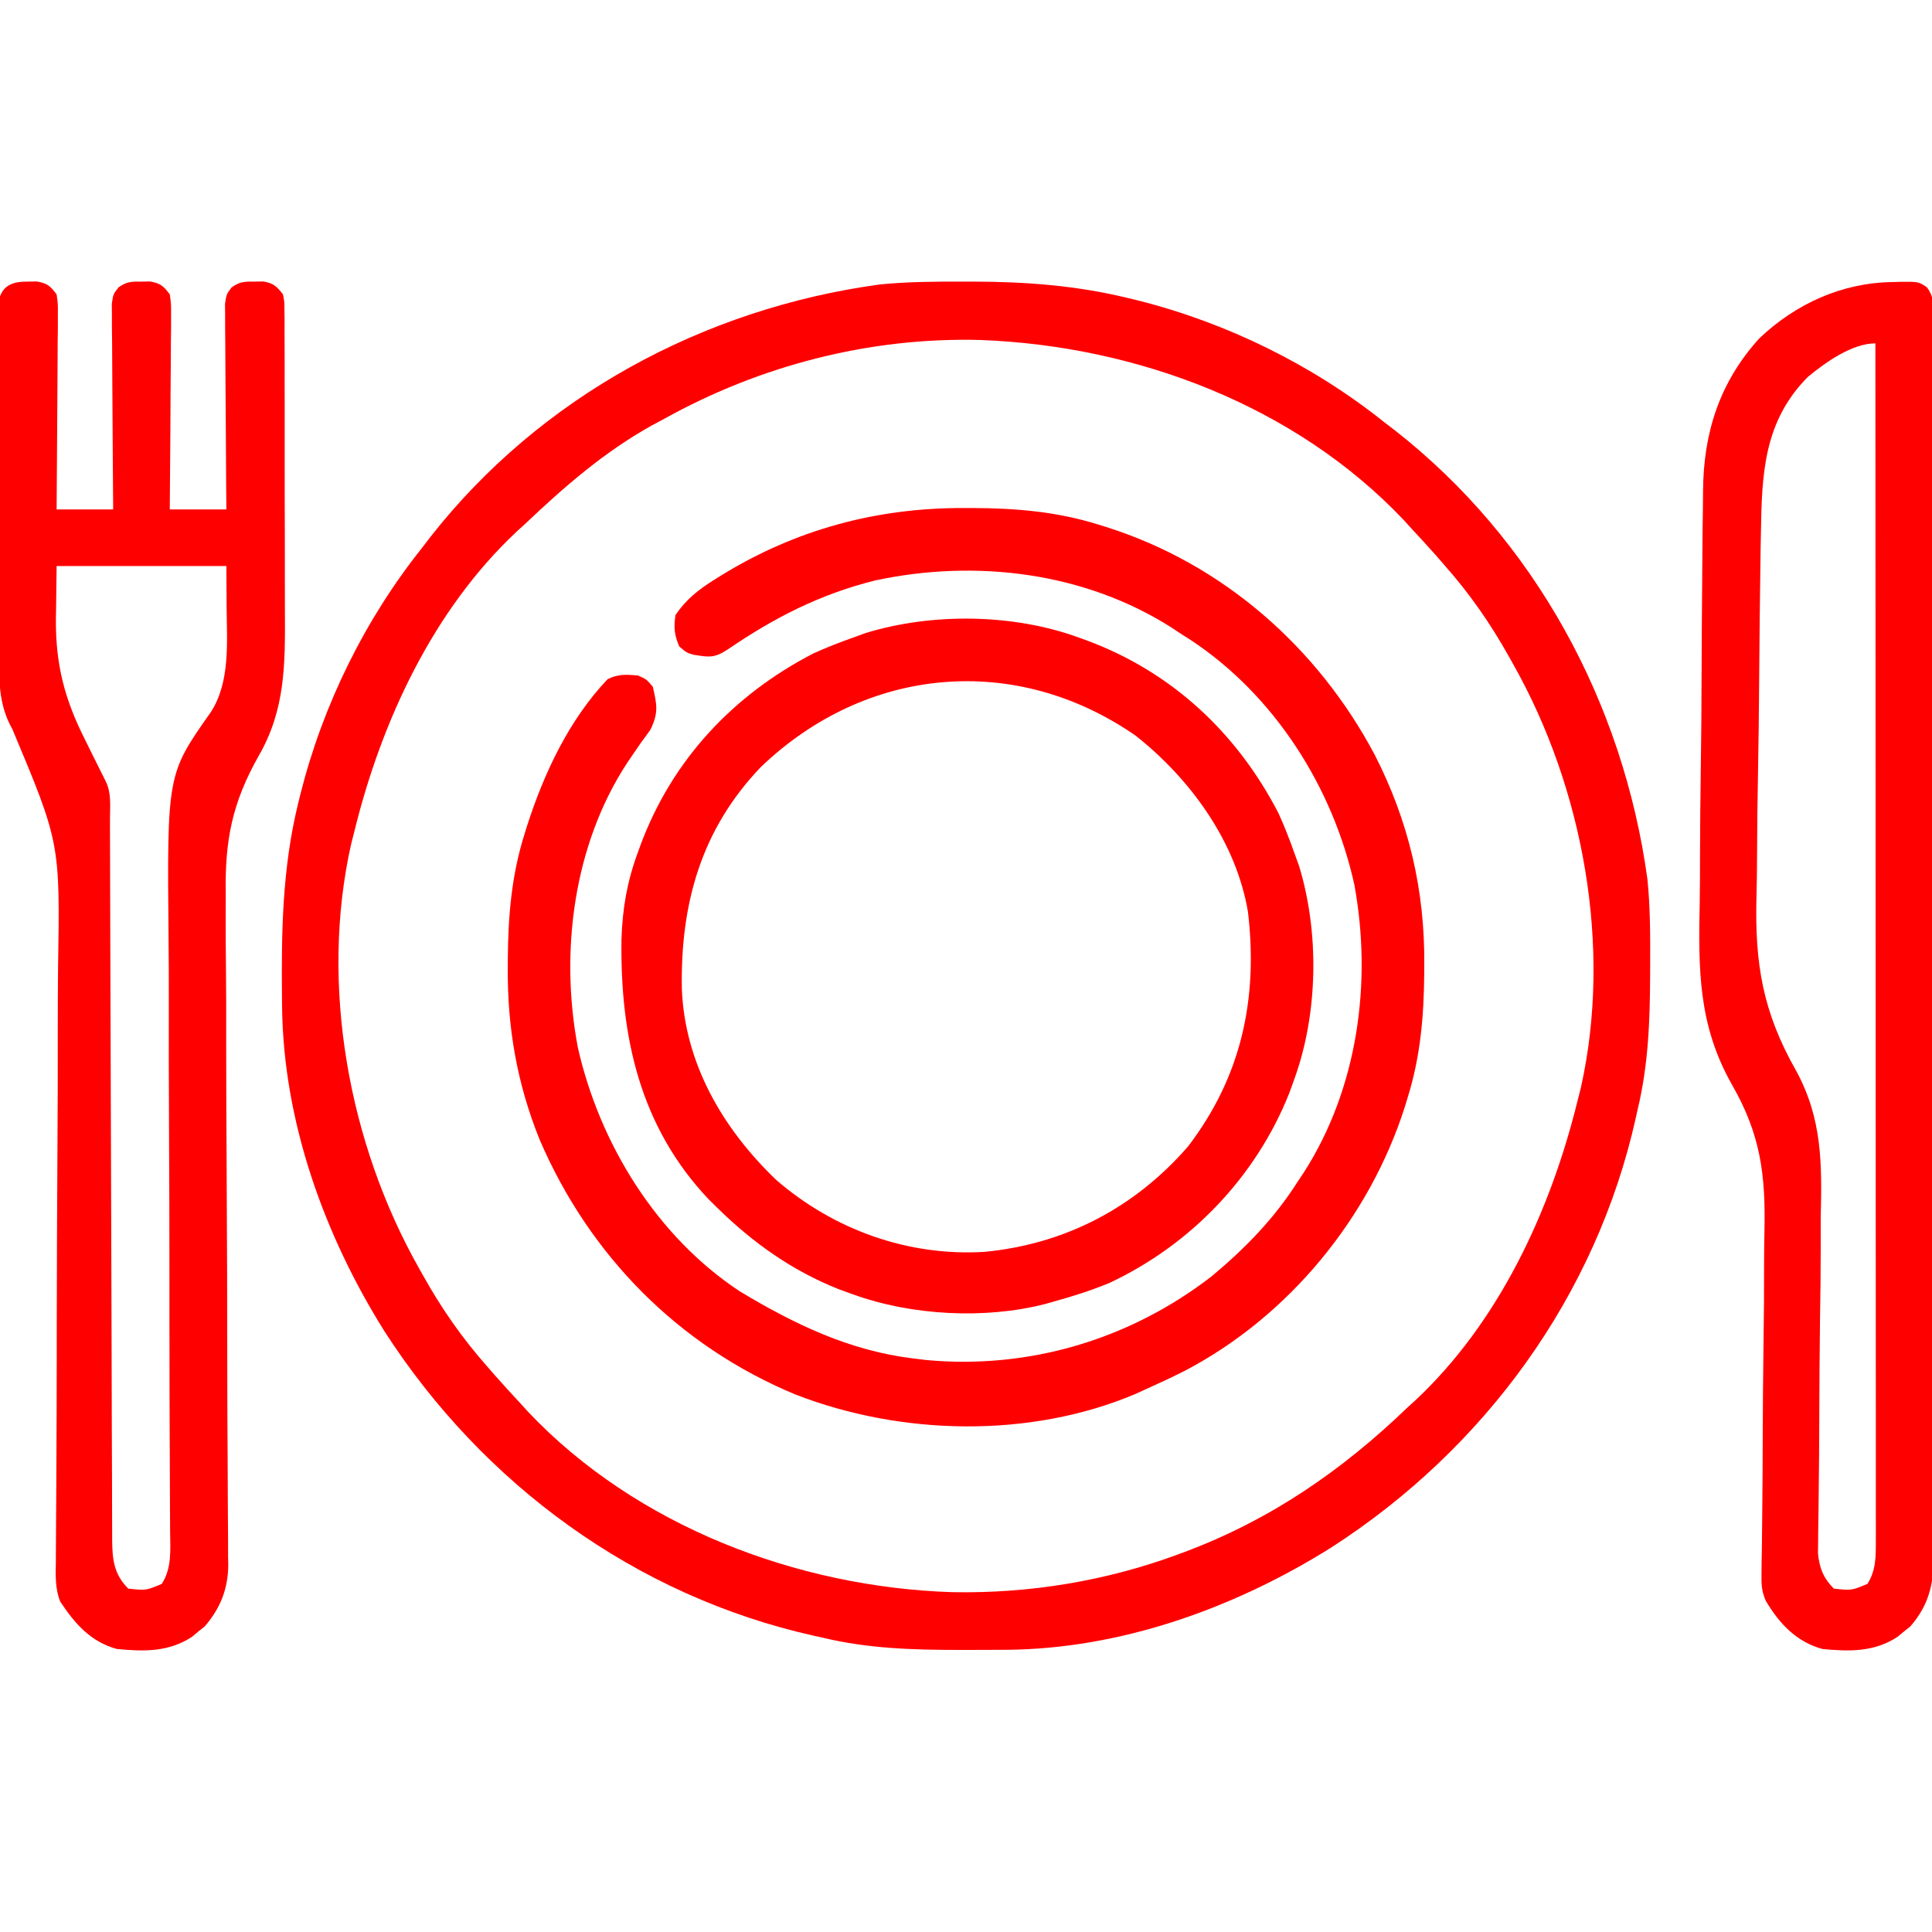
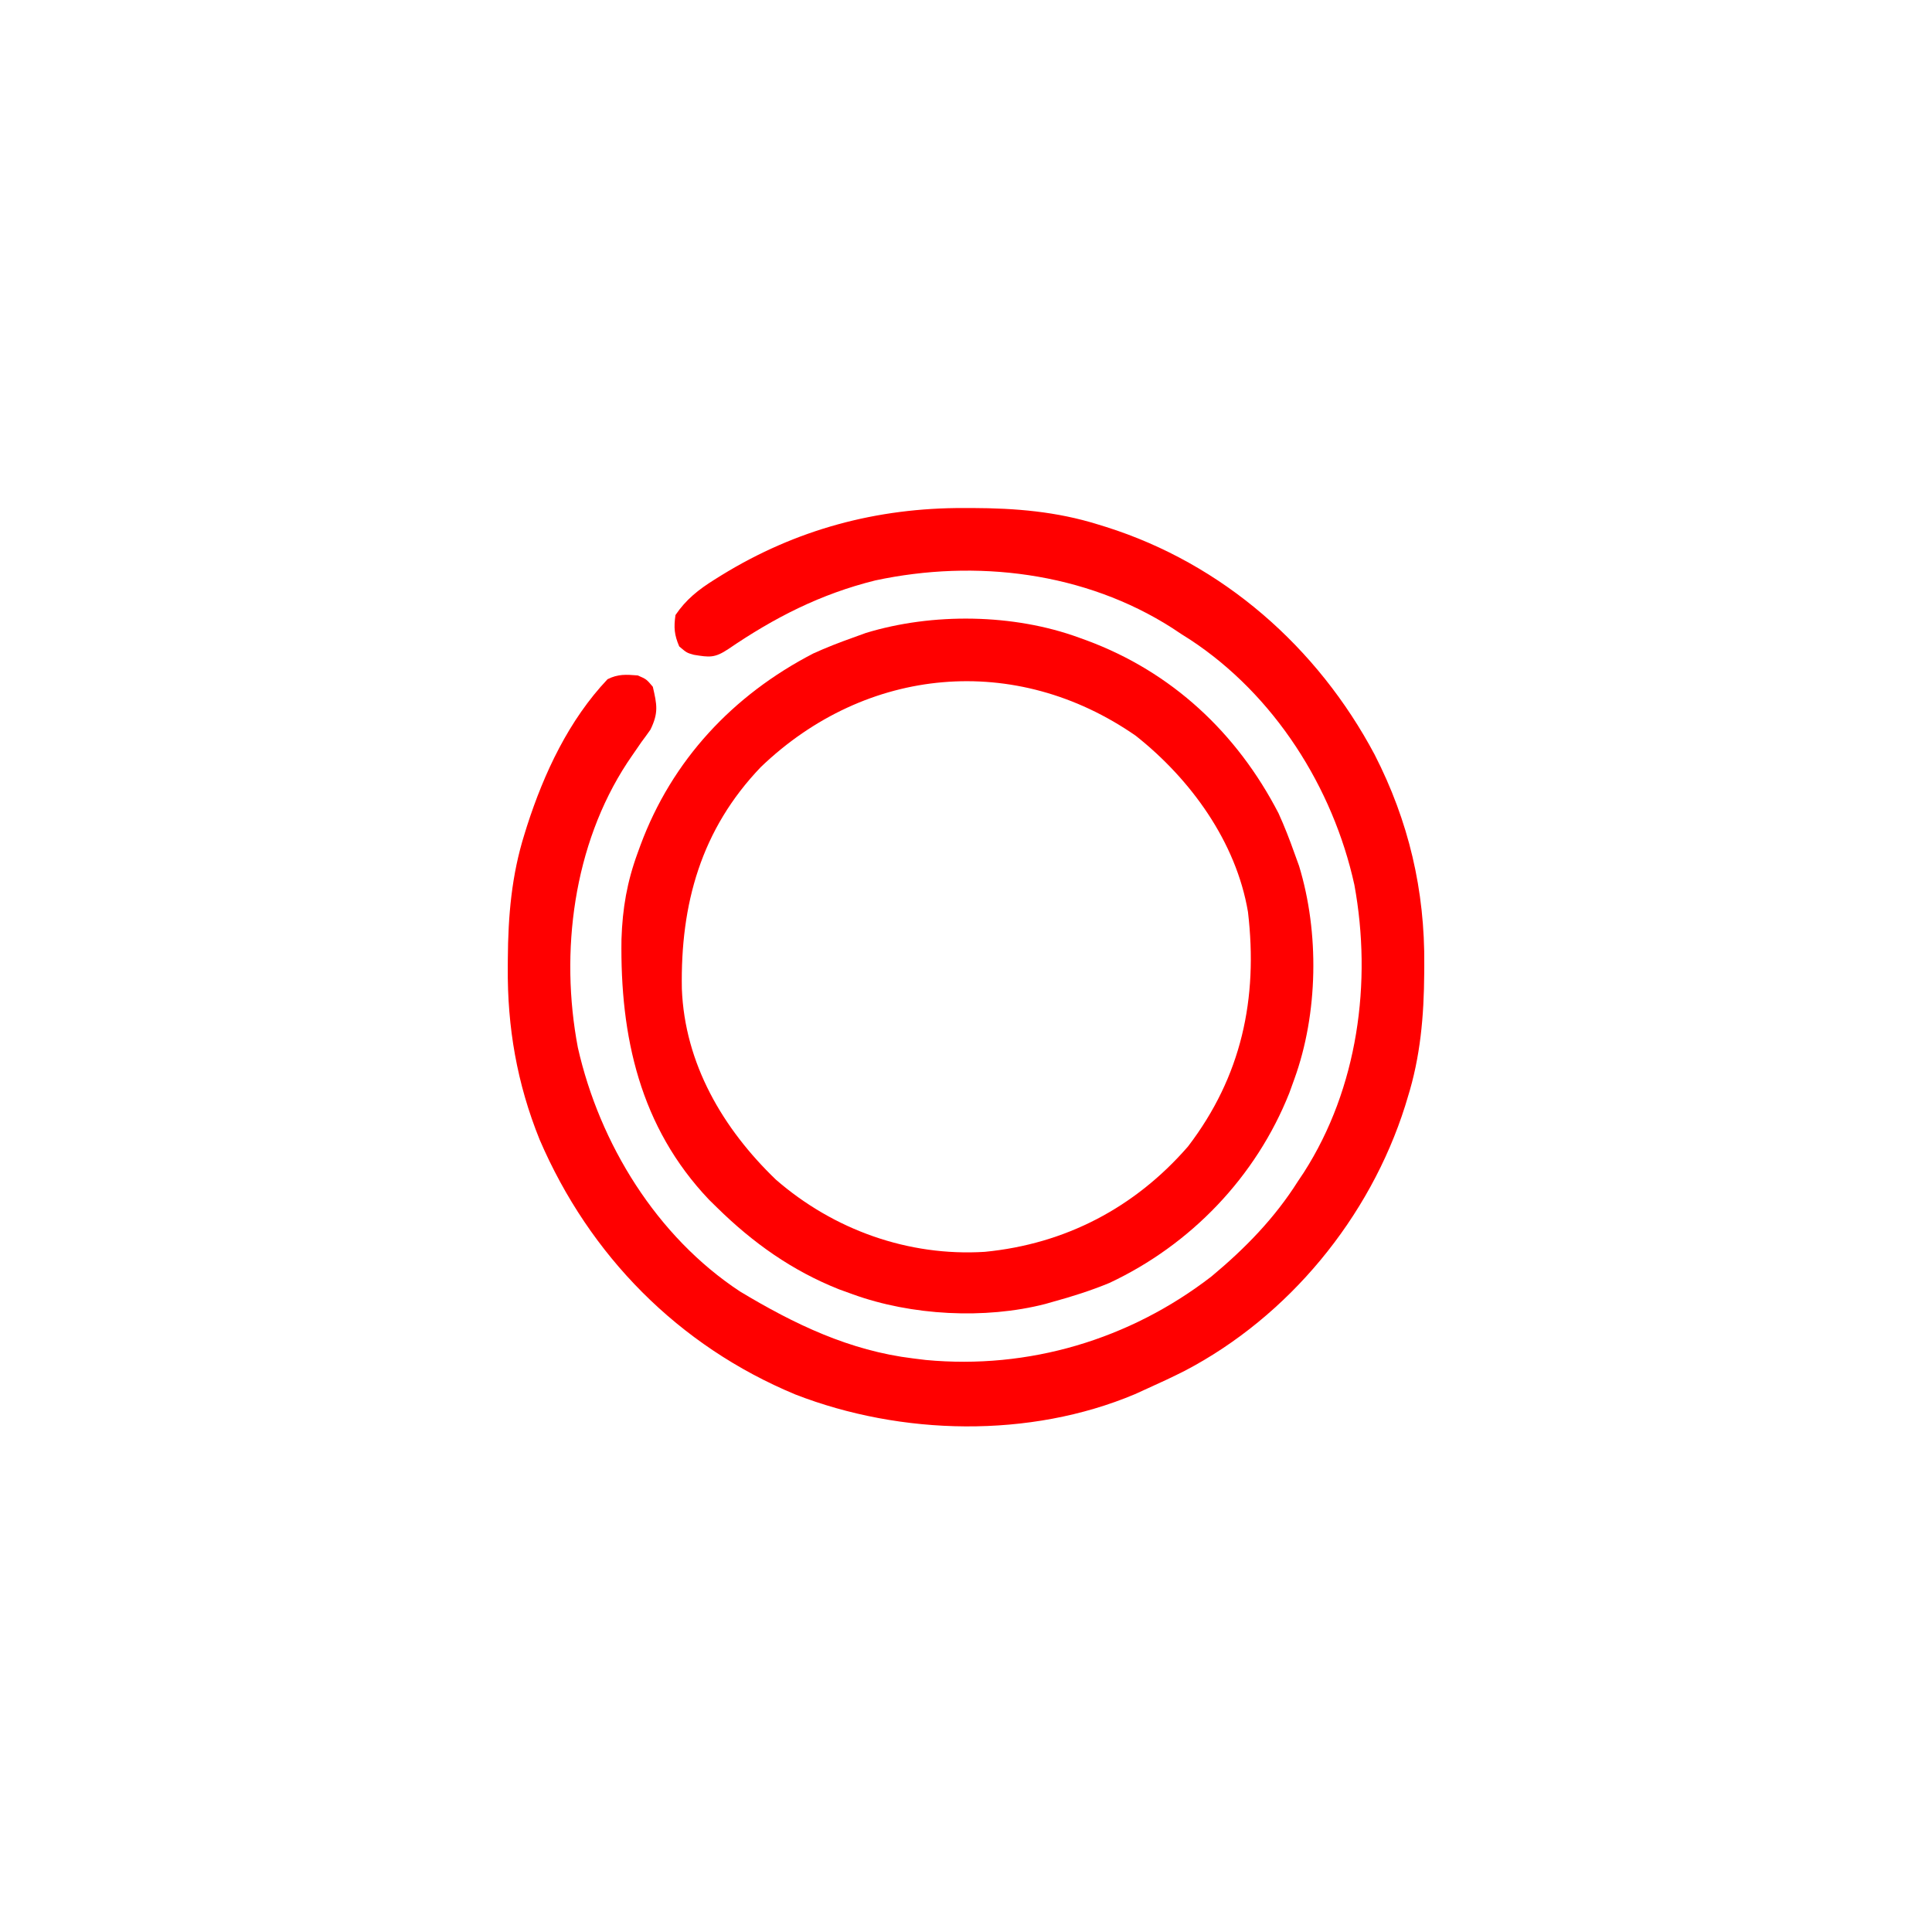
<svg xmlns="http://www.w3.org/2000/svg" width="40" height="40" viewBox="0 0 40 40" fill="none">
  <g clip-path="url(#clip0_172_265)">
-     <path d="M19.951 5.83C20.048 5.83 20.048 5.83 20.148 5.83C21.242 5.833 22.292 5.911 23.359 6.172C23.46 6.196 23.46 6.196 23.563 6.221C25.412 6.688 27.183 7.559 28.671 8.75C28.739 8.802 28.807 8.853 28.876 8.907C31.787 11.185 33.611 14.566 34.109 18.209C34.168 18.797 34.167 19.385 34.165 19.976C34.164 20.074 34.164 20.074 34.164 20.175C34.161 21.125 34.129 22.041 33.906 22.969C33.893 23.027 33.88 23.086 33.867 23.146C33.043 26.84 30.731 29.997 27.568 32.036C25.568 33.291 23.206 34.142 20.826 34.157C20.765 34.157 20.704 34.158 20.641 34.158C20.445 34.16 20.249 34.16 20.053 34.16C19.986 34.16 19.92 34.16 19.851 34.16C18.891 34.159 17.968 34.132 17.031 33.906C16.972 33.893 16.913 33.88 16.853 33.867C13.16 33.044 10.003 30.731 7.963 27.568C6.71 25.57 5.866 23.218 5.84 20.84C5.84 20.78 5.839 20.72 5.838 20.658C5.824 19.293 5.845 17.975 6.171 16.641C6.196 16.54 6.196 16.54 6.221 16.437C6.687 14.587 7.559 12.816 8.75 11.328C8.801 11.261 8.853 11.193 8.906 11.123C11.186 8.212 14.566 6.388 18.21 5.89C18.79 5.832 19.369 5.829 19.951 5.83ZM13.75 8.672C13.627 8.738 13.627 8.738 13.501 8.805C12.511 9.355 11.675 10.084 10.859 10.859C10.806 10.908 10.752 10.956 10.697 11.006C8.969 12.626 7.904 14.918 7.343 17.188C7.318 17.285 7.293 17.383 7.268 17.484C6.617 20.393 7.22 23.682 8.671 26.25C8.699 26.3 8.727 26.35 8.756 26.402C9.137 27.083 9.56 27.694 10.078 28.281C10.136 28.348 10.194 28.414 10.254 28.483C10.427 28.679 10.603 28.871 10.781 29.062C10.832 29.118 10.882 29.174 10.935 29.232C13.173 31.595 16.501 32.861 19.715 32.964C21.3 32.995 22.886 32.736 24.375 32.188C24.455 32.158 24.455 32.158 24.536 32.128C26.305 31.465 27.784 30.446 29.14 29.141C29.193 29.093 29.246 29.044 29.301 28.995C31.031 27.376 32.096 25.081 32.656 22.812C32.681 22.715 32.706 22.617 32.731 22.516C33.382 19.607 32.779 16.318 31.328 13.75C31.286 13.675 31.286 13.675 31.243 13.598C30.862 12.917 30.439 12.306 29.921 11.719C29.863 11.652 29.805 11.586 29.746 11.517C29.573 11.321 29.396 11.129 29.218 10.938C29.168 10.882 29.117 10.826 29.064 10.768C26.813 8.391 23.521 7.159 20.298 7.039C18.013 6.978 15.745 7.563 13.75 8.672Z" fill="#ff0000" />
-     <path d="M0.586 5.83C0.646 5.829 0.706 5.829 0.769 5.828C0.983 5.868 1.04 5.921 1.172 6.094C1.2 6.291 1.2 6.291 1.198 6.529C1.198 6.618 1.198 6.707 1.198 6.799C1.197 6.895 1.196 6.992 1.194 7.091C1.194 7.189 1.194 7.288 1.193 7.389C1.192 7.651 1.19 7.913 1.188 8.174C1.185 8.441 1.184 8.708 1.183 8.975C1.18 9.499 1.176 10.023 1.172 10.547C1.558 10.547 1.945 10.547 2.343 10.547C2.342 10.413 2.341 10.28 2.34 10.142C2.336 9.7 2.333 9.259 2.331 8.817C2.33 8.549 2.328 8.282 2.326 8.014C2.323 7.706 2.322 7.399 2.321 7.091C2.319 6.995 2.318 6.898 2.317 6.799C2.317 6.71 2.317 6.621 2.317 6.529C2.316 6.451 2.316 6.372 2.315 6.291C2.343 6.094 2.343 6.094 2.452 5.951C2.618 5.83 2.725 5.828 2.929 5.83C2.99 5.829 3.05 5.829 3.112 5.828C3.327 5.868 3.384 5.921 3.515 6.094C3.543 6.291 3.543 6.291 3.542 6.529C3.542 6.663 3.542 6.663 3.542 6.799C3.541 6.895 3.539 6.992 3.538 7.091C3.538 7.189 3.538 7.288 3.537 7.389C3.536 7.651 3.534 7.913 3.531 8.174C3.529 8.441 3.528 8.708 3.527 8.975C3.524 9.499 3.52 10.023 3.515 10.547C3.902 10.547 4.289 10.547 4.687 10.547C4.686 10.413 4.685 10.28 4.683 10.142C4.68 9.7 4.677 9.259 4.675 8.817C4.674 8.549 4.672 8.282 4.669 8.014C4.666 7.706 4.665 7.399 4.664 7.091C4.663 6.995 4.662 6.898 4.661 6.799C4.661 6.71 4.661 6.621 4.661 6.529C4.66 6.451 4.66 6.372 4.659 6.291C4.687 6.094 4.687 6.094 4.795 5.951C4.962 5.83 5.069 5.828 5.273 5.83C5.334 5.829 5.394 5.829 5.456 5.828C5.668 5.867 5.726 5.927 5.859 6.094C5.889 6.248 5.889 6.248 5.889 6.427C5.89 6.494 5.891 6.562 5.892 6.632C5.891 6.706 5.891 6.781 5.891 6.857C5.891 6.936 5.892 7.014 5.892 7.095C5.894 7.355 5.893 7.615 5.893 7.875C5.893 8.057 5.894 8.238 5.894 8.419C5.895 8.799 5.895 9.18 5.894 9.56C5.893 10.046 5.895 10.531 5.897 11.017C5.898 11.392 5.898 11.766 5.898 12.141C5.898 12.32 5.898 12.499 5.899 12.678C5.904 13.75 5.908 14.69 5.359 15.644C4.805 16.624 4.654 17.398 4.674 18.513C4.674 18.67 4.674 18.827 4.673 18.984C4.672 19.318 4.674 19.653 4.678 19.987C4.684 20.517 4.684 21.046 4.683 21.575C4.683 22.412 4.687 23.248 4.692 24.085C4.701 25.586 4.705 27.086 4.706 28.587C4.706 29.113 4.709 29.638 4.713 30.164C4.715 30.491 4.716 30.818 4.717 31.144C4.717 31.296 4.718 31.447 4.72 31.598C4.722 31.805 4.723 32.011 4.722 32.218C4.724 32.307 4.724 32.307 4.726 32.398C4.722 32.895 4.564 33.296 4.238 33.674C4.195 33.709 4.151 33.743 4.106 33.779C4.041 33.833 4.041 33.833 3.975 33.889C3.488 34.206 2.985 34.194 2.422 34.141C1.875 33.993 1.548 33.614 1.245 33.156C1.139 32.885 1.152 32.62 1.156 32.333C1.156 32.269 1.156 32.204 1.157 32.138C1.158 31.921 1.16 31.704 1.161 31.487C1.162 31.331 1.163 31.176 1.164 31.021C1.165 30.685 1.167 30.35 1.169 30.015C1.172 29.483 1.174 28.951 1.174 28.419C1.174 28.329 1.175 28.239 1.175 28.147C1.175 27.963 1.175 27.779 1.175 27.595C1.177 26.357 1.18 25.119 1.189 23.881C1.195 23.046 1.197 22.211 1.196 21.376C1.196 20.935 1.197 20.494 1.202 20.052C1.244 17.452 1.244 17.452 0.255 15.094C-0.036 14.589 -0.023 14.044 -0.022 13.477C-0.022 13.397 -0.023 13.317 -0.023 13.235C-0.024 12.973 -0.024 12.711 -0.024 12.45C-0.024 12.267 -0.024 12.085 -0.025 11.902C-0.025 11.521 -0.025 11.139 -0.025 10.758C-0.025 10.268 -0.026 9.779 -0.028 9.289C-0.029 8.913 -0.029 8.537 -0.029 8.16C-0.029 7.98 -0.029 7.799 -0.03 7.619C-0.031 7.367 -0.03 7.115 -0.029 6.863C-0.03 6.789 -0.031 6.714 -0.031 6.637C-0.031 6.568 -0.03 6.5 -0.03 6.429C-0.03 6.37 -0.03 6.31 -0.03 6.249C0.036 5.902 0.261 5.827 0.586 5.83ZM1.172 11.719C1.168 11.998 1.165 12.276 1.162 12.563C1.16 12.649 1.159 12.735 1.157 12.824C1.152 13.765 1.338 14.478 1.762 15.317C1.802 15.398 1.842 15.478 1.882 15.561C1.983 15.765 2.085 15.969 2.187 16.172C2.31 16.418 2.277 16.682 2.277 16.952C2.277 17.018 2.277 17.083 2.277 17.15C2.278 17.37 2.279 17.59 2.279 17.81C2.279 17.967 2.28 18.124 2.28 18.281C2.282 18.62 2.282 18.96 2.283 19.299C2.284 19.835 2.286 20.371 2.288 20.907C2.294 22.431 2.299 23.956 2.303 25.48C2.305 26.322 2.308 27.163 2.311 28.005C2.313 28.538 2.314 29.071 2.315 29.604C2.316 29.935 2.317 30.267 2.319 30.598C2.319 30.752 2.32 30.906 2.32 31.06C2.32 31.27 2.321 31.48 2.322 31.69C2.322 31.781 2.322 31.781 2.322 31.875C2.325 32.288 2.357 32.592 2.656 32.891C3.022 32.93 3.022 32.93 3.349 32.793C3.562 32.462 3.525 32.09 3.522 31.71C3.522 31.645 3.521 31.581 3.521 31.514C3.52 31.298 3.519 31.082 3.518 30.865C3.517 30.71 3.516 30.555 3.516 30.4C3.515 30.152 3.514 29.904 3.513 29.656C3.51 29.04 3.509 28.423 3.509 27.807C3.508 27.717 3.508 27.628 3.508 27.535C3.508 27.166 3.508 26.796 3.508 26.426C3.507 25.378 3.506 24.331 3.499 23.283C3.495 22.451 3.493 21.618 3.495 20.786C3.496 20.346 3.495 19.906 3.49 19.466C3.458 16.03 3.458 16.03 4.361 14.749C4.77 14.125 4.698 13.291 4.692 12.578C4.69 12.294 4.689 12.011 4.687 11.719C3.527 11.719 2.367 11.719 1.172 11.719Z" fill="#ff0000" />
-     <path d="M39.184 5.84C39.237 5.838 39.289 5.837 39.343 5.835C39.725 5.832 39.725 5.832 39.897 5.95C40.041 6.151 40.029 6.293 40.029 6.539C40.03 6.633 40.031 6.726 40.031 6.822C40.031 6.927 40.03 7.031 40.03 7.135C40.03 7.245 40.031 7.356 40.031 7.466C40.032 7.77 40.032 8.073 40.031 8.377C40.031 8.705 40.032 9.032 40.033 9.359C40.034 10.001 40.034 10.643 40.034 11.284C40.033 11.806 40.034 12.328 40.034 12.849C40.034 12.924 40.034 12.998 40.034 13.074C40.034 13.225 40.035 13.375 40.035 13.526C40.036 14.94 40.035 16.354 40.034 17.768C40.034 19.061 40.035 20.355 40.036 21.649C40.038 22.977 40.039 24.304 40.039 25.632C40.038 26.378 40.038 27.123 40.04 27.869C40.041 28.504 40.041 29.139 40.04 29.774C40.039 30.098 40.039 30.422 40.04 30.746C40.041 31.043 40.041 31.339 40.039 31.636C40.039 31.794 40.04 31.952 40.041 32.11C40.036 32.741 39.975 33.182 39.551 33.674C39.507 33.709 39.464 33.743 39.419 33.779C39.353 33.833 39.353 33.833 39.287 33.889C38.801 34.206 38.297 34.194 37.734 34.141C37.193 33.995 36.836 33.613 36.557 33.14C36.472 32.941 36.466 32.803 36.47 32.587C36.47 32.51 36.471 32.433 36.472 32.354C36.474 32.228 36.474 32.228 36.477 32.1C36.478 31.916 36.48 31.732 36.483 31.548C36.484 31.45 36.485 31.353 36.486 31.252C36.492 30.785 36.493 30.317 36.495 29.85C36.498 29.134 36.502 28.418 36.513 27.702C36.521 27.219 36.524 26.735 36.523 26.252C36.523 25.997 36.525 25.743 36.531 25.488C36.557 24.316 36.448 23.483 35.859 22.458C35.158 21.221 35.162 20.072 35.191 18.676C35.197 18.343 35.196 18.011 35.197 17.678C35.198 17.121 35.204 16.564 35.212 16.008C35.223 15.296 35.228 14.584 35.23 13.871C35.232 13.254 35.236 12.636 35.242 12.019C35.243 11.822 35.244 11.626 35.246 11.43C35.248 11.121 35.252 10.812 35.257 10.503C35.258 10.391 35.26 10.278 35.26 10.166C35.267 8.958 35.603 7.91 36.426 7.004C37.184 6.285 38.143 5.852 39.184 5.84ZM37.43 7.803C36.516 8.724 36.476 9.812 36.458 11.035C36.456 11.136 36.454 11.238 36.452 11.343C36.437 12.283 36.428 13.222 36.421 14.162C36.416 14.791 36.409 15.42 36.397 16.049C36.386 16.6 36.38 17.152 36.378 17.703C36.377 17.994 36.374 18.284 36.366 18.575C36.331 19.944 36.493 20.948 37.184 22.163C37.732 23.167 37.722 24.099 37.696 25.219C37.696 25.426 37.695 25.632 37.696 25.838C37.696 26.319 37.69 26.799 37.682 27.28C37.672 27.988 37.669 28.696 37.666 29.404C37.664 29.911 37.661 30.419 37.654 30.926C37.653 31.019 37.652 31.111 37.651 31.207C37.649 31.379 37.647 31.552 37.644 31.724C37.643 31.801 37.642 31.877 37.642 31.956C37.64 32.054 37.64 32.054 37.639 32.155C37.667 32.461 37.751 32.673 37.968 32.891C38.334 32.93 38.334 32.93 38.662 32.793C38.84 32.516 38.837 32.233 38.837 31.911C38.837 31.823 38.838 31.734 38.838 31.643C38.838 31.546 38.837 31.448 38.837 31.348C38.837 31.244 38.837 31.139 38.837 31.035C38.837 30.748 38.837 30.461 38.837 30.174C38.837 29.865 38.837 29.555 38.837 29.246C38.837 28.71 38.837 28.174 38.836 27.637C38.835 26.862 38.835 26.087 38.835 25.312C38.835 24.054 38.834 22.797 38.834 21.539C38.833 20.317 38.832 19.095 38.832 17.873C38.832 17.798 38.832 17.723 38.832 17.645C38.832 17.268 38.832 16.89 38.832 16.512C38.831 13.378 38.83 10.244 38.828 7.109C38.342 7.109 37.788 7.508 37.43 7.803Z" fill="#ff0000" />
    <path d="M19.961 10.518C20.017 10.518 20.072 10.518 20.128 10.518C21.027 10.521 21.873 10.59 22.735 10.859C22.788 10.876 22.842 10.892 22.897 10.909C25.316 11.672 27.278 13.4 28.46 15.623C29.166 17.001 29.502 18.434 29.488 19.98C29.487 20.062 29.487 20.062 29.487 20.145C29.481 21.037 29.409 21.88 29.141 22.734C29.117 22.814 29.117 22.814 29.092 22.896C28.361 25.209 26.681 27.255 24.53 28.381C24.273 28.511 24.013 28.632 23.75 28.75C23.668 28.788 23.585 28.826 23.5 28.864C21.32 29.783 18.661 29.723 16.469 28.872C14.047 27.866 12.203 25.993 11.172 23.594C10.703 22.432 10.502 21.269 10.513 20.02C10.513 19.965 10.514 19.911 10.514 19.855C10.52 18.963 10.591 18.12 10.86 17.266C10.877 17.212 10.893 17.158 10.911 17.102C11.264 16.004 11.779 14.907 12.579 14.062C12.798 13.953 12.96 13.965 13.204 13.984C13.384 14.062 13.384 14.062 13.516 14.219C13.602 14.593 13.637 14.756 13.467 15.106C13.407 15.192 13.345 15.277 13.282 15.361C13.216 15.456 13.15 15.552 13.085 15.647C13.053 15.695 13.02 15.743 12.986 15.793C11.872 17.492 11.588 19.712 11.964 21.689C12.414 23.68 13.596 25.602 15.32 26.738C16.445 27.415 17.587 27.965 18.907 28.125C18.993 28.136 19.079 28.146 19.168 28.157C21.296 28.357 23.39 27.735 25.084 26.426C25.781 25.845 26.39 25.221 26.875 24.453C26.915 24.393 26.955 24.334 26.996 24.272C28.112 22.529 28.411 20.339 28.041 18.32C27.597 16.3 26.384 14.391 24.645 13.246C24.582 13.206 24.519 13.166 24.454 13.125C24.394 13.085 24.334 13.045 24.272 13.004C22.459 11.843 20.202 11.572 18.122 12.017C16.989 12.298 16.034 12.786 15.079 13.438C14.795 13.627 14.688 13.609 14.366 13.557C14.219 13.516 14.219 13.516 14.063 13.384C13.96 13.144 13.948 12.993 13.985 12.734C14.203 12.411 14.464 12.206 14.79 12.002C14.838 11.972 14.886 11.942 14.936 11.911C16.479 10.961 18.152 10.512 19.961 10.518Z" fill="#ff0000" />
    <path d="M22.344 13.203C22.421 13.231 22.421 13.231 22.499 13.259C24.261 13.912 25.609 15.172 26.47 16.837C26.593 17.107 26.698 17.377 26.797 17.656C26.845 17.79 26.845 17.79 26.895 17.926C27.318 19.309 27.291 20.983 26.797 22.344C26.746 22.485 26.746 22.485 26.694 22.629C26.005 24.363 24.657 25.77 22.969 26.562C22.587 26.72 22.195 26.844 21.797 26.953C21.746 26.968 21.695 26.982 21.643 26.997C20.393 27.319 18.867 27.237 17.656 26.797C17.562 26.763 17.468 26.729 17.371 26.694C16.397 26.307 15.589 25.732 14.844 25C14.79 24.947 14.737 24.895 14.681 24.84C13.249 23.334 12.837 21.46 12.867 19.444C12.888 18.804 12.982 18.258 13.203 17.656C13.222 17.605 13.24 17.554 13.259 17.502C13.912 15.739 15.173 14.392 16.837 13.53C17.107 13.407 17.377 13.302 17.656 13.203C17.745 13.171 17.834 13.139 17.926 13.105C19.307 12.683 20.987 12.705 22.344 13.203ZM15.755 15.878C14.513 17.173 14.086 18.719 14.117 20.471C14.176 22.02 14.965 23.367 16.065 24.424C17.261 25.463 18.806 26.016 20.388 25.918C22.056 25.756 23.496 25.003 24.596 23.737C25.704 22.289 26.049 20.678 25.838 18.881C25.593 17.428 24.649 16.131 23.516 15.234C21.028 13.505 17.934 13.79 15.755 15.878Z" fill="#ff0000" />
  </g>
  <defs>
    <clipPath id="clip0_172_265">
      <rect width="40" height="40" fill="white" />
    </clipPath>
  </defs>
</svg>